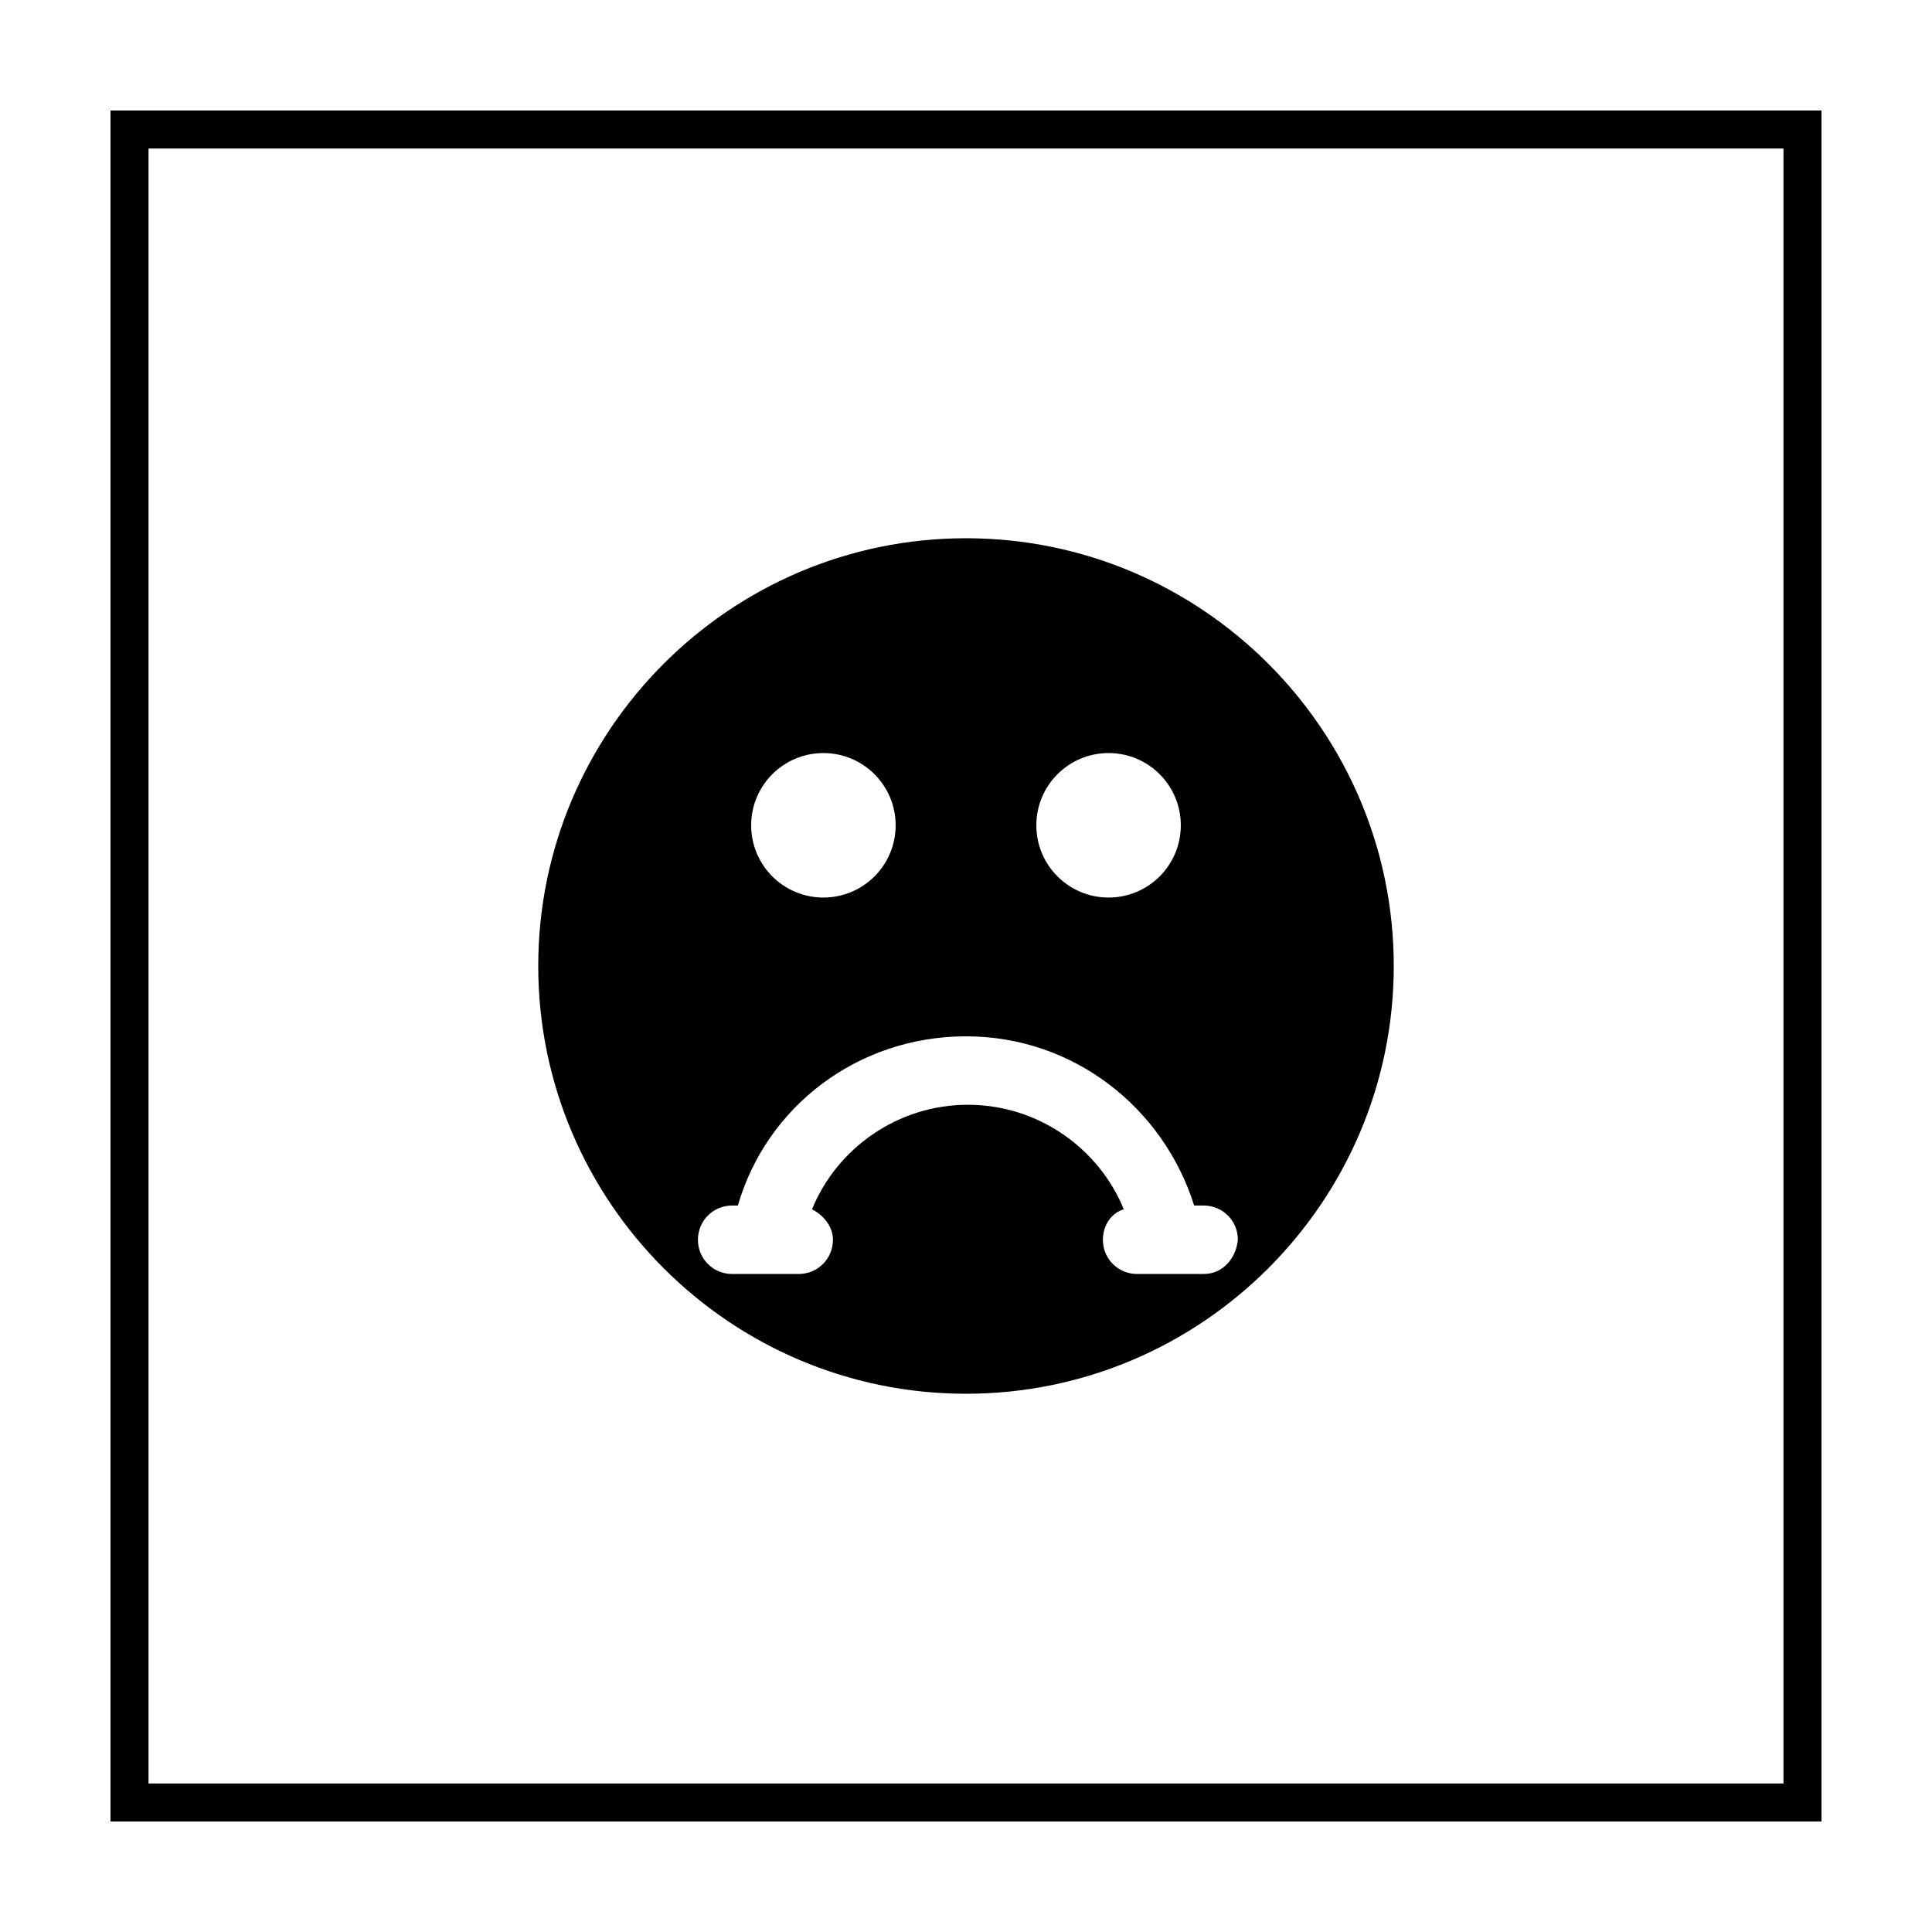
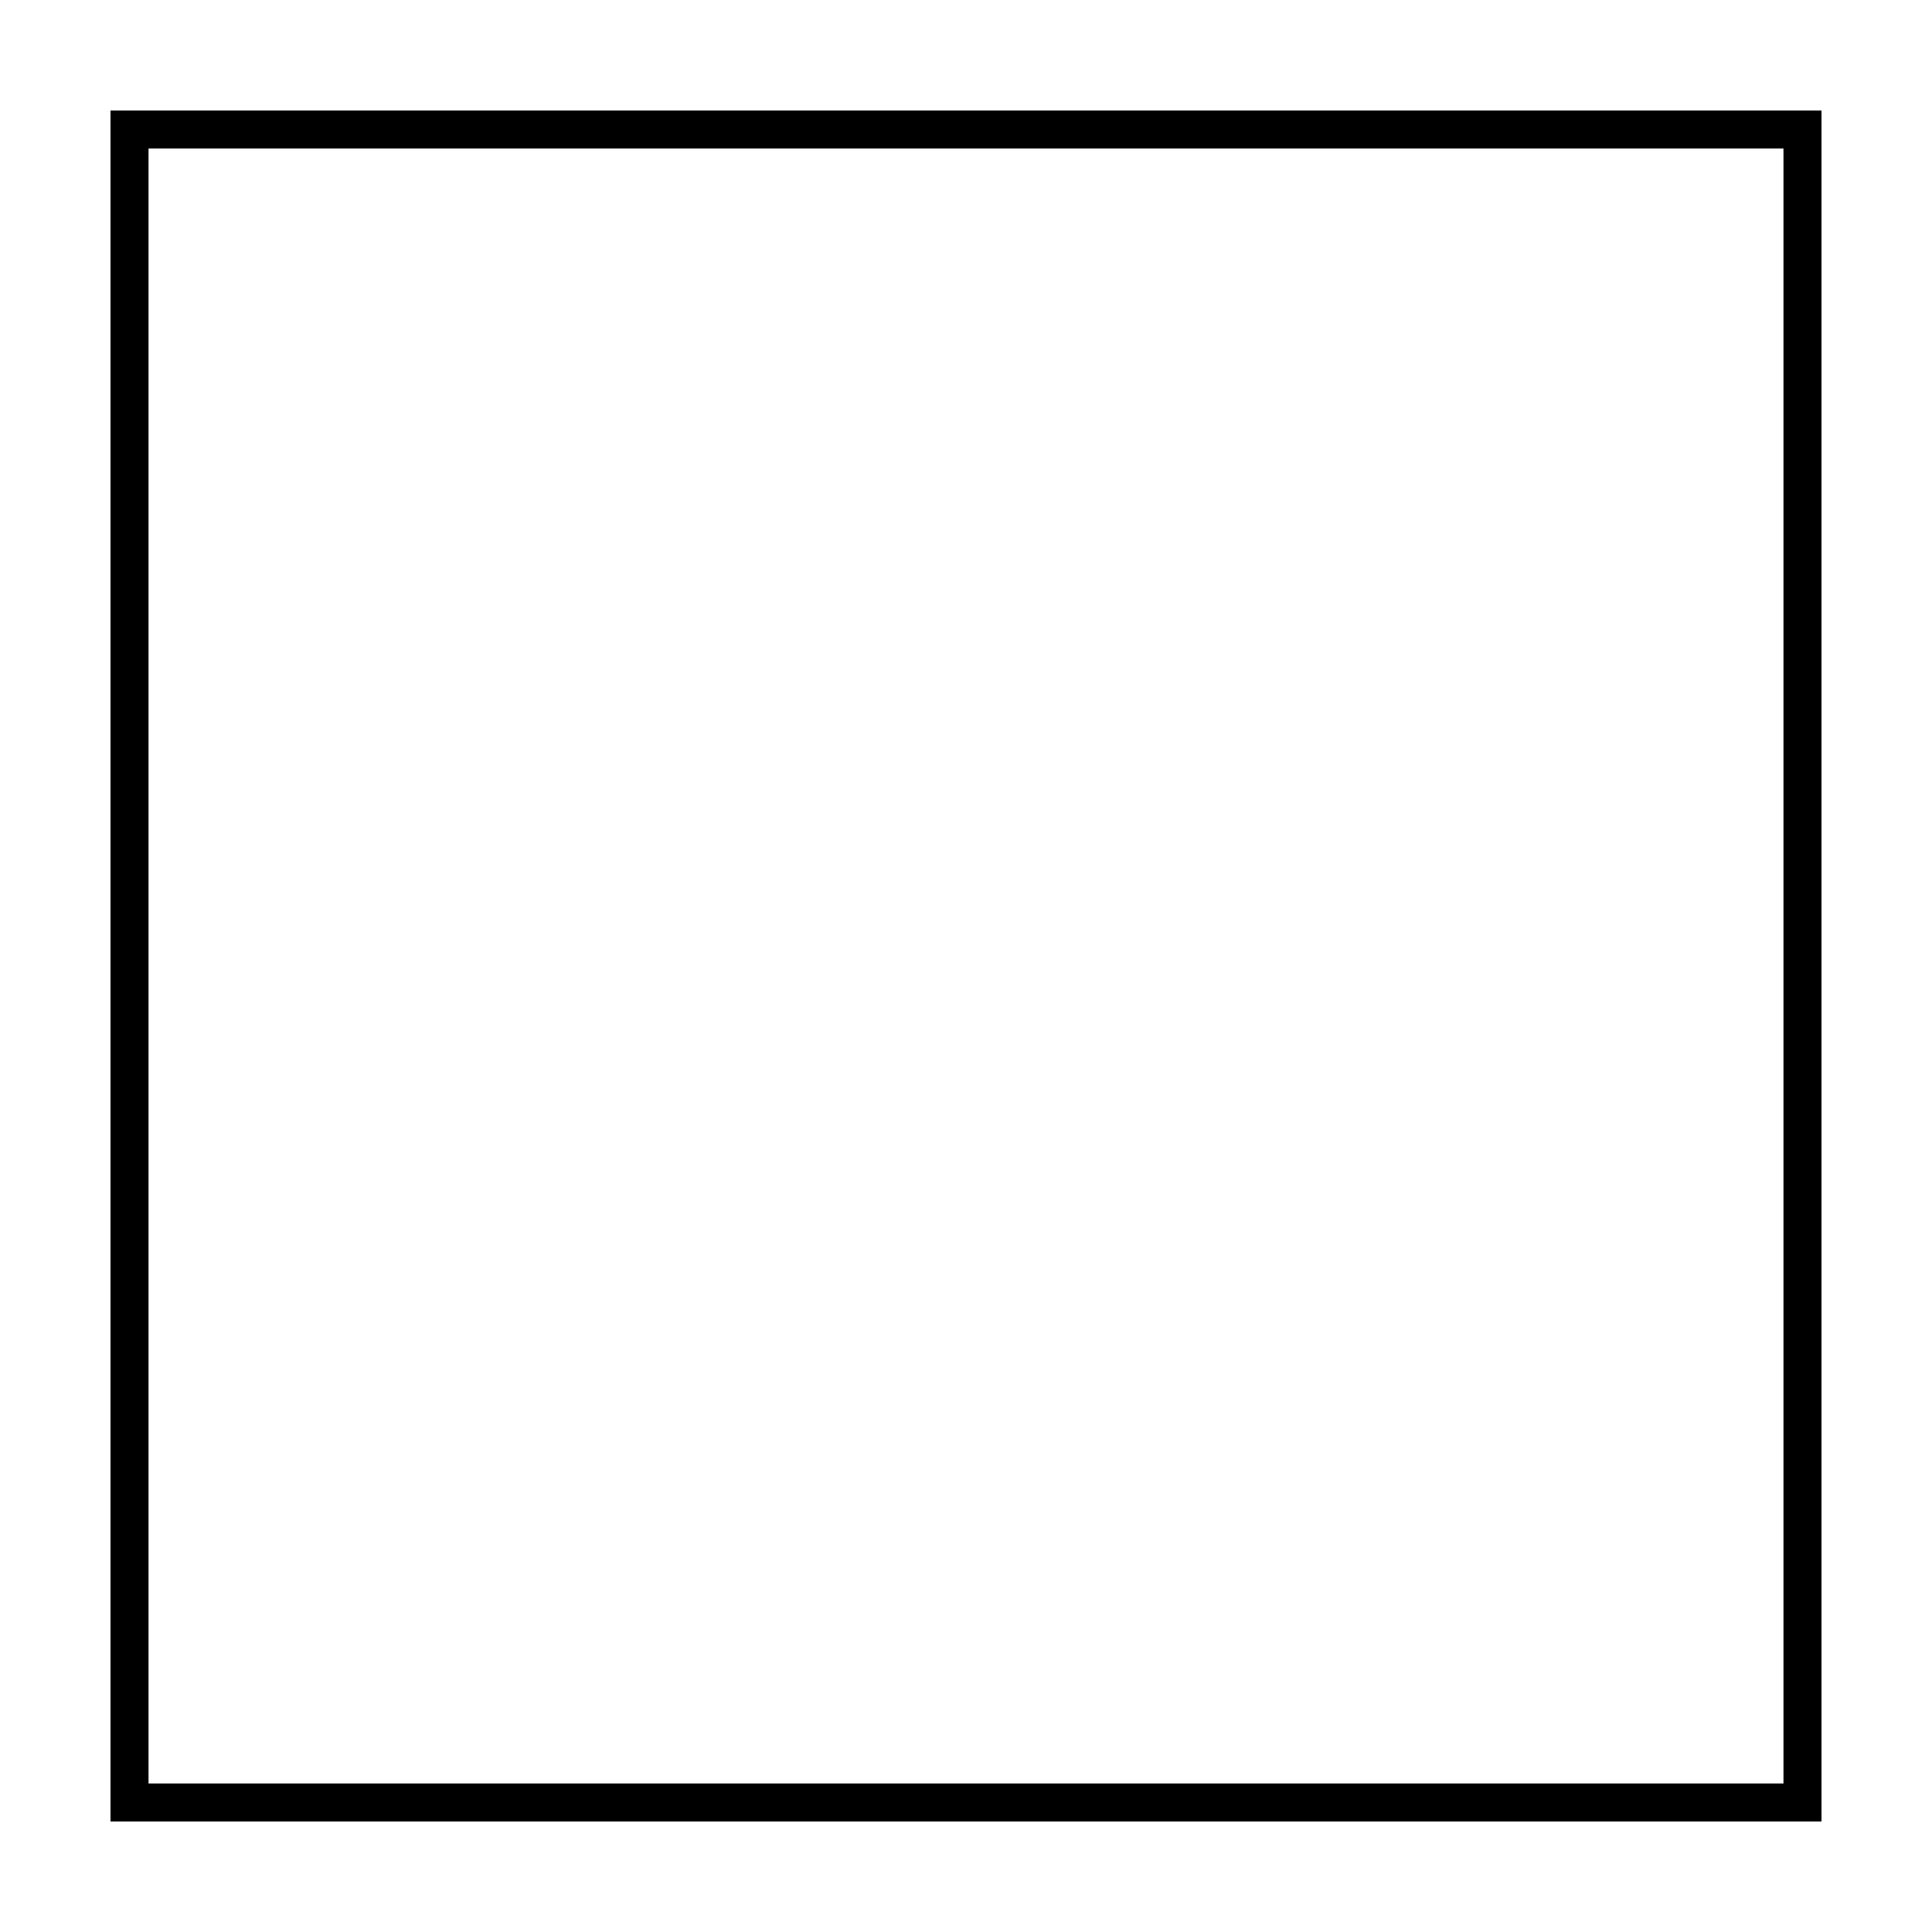
<svg xmlns="http://www.w3.org/2000/svg" fill="#000000" width="800px" height="800px" version="1.1" viewBox="144 144 512 512">
  <g>
    <path d="m616.64 183.36v433.28h-433.28v-433.28h433.28m10.074-10.074h-453.43v453.43h453.43z" />
-     <path d="m400 286.64c-62.473 0-113.36 50.883-113.36 113.36s50.883 113.36 113.36 113.36 113.36-50.883 113.36-113.36c0-62.469-50.883-113.36-113.36-113.36zm37.785 56.93c10.578 0 19.145 8.566 19.145 19.145s-8.566 19.145-19.145 19.145-19.145-8.566-19.145-19.145 8.562-19.145 19.145-19.145zm-75.574 0c10.578 0 19.145 8.566 19.145 19.145s-8.566 19.145-19.145 19.145c-10.578 0-19.145-8.566-19.145-19.145s8.566-19.145 19.145-19.145zm100.77 138.05h-17.637c-5.039 0-9.07-4.031-9.07-9.07 0-3.527 2.016-7.055 5.543-8.062-6.551-16.121-22.672-27.711-41.312-27.711s-34.762 11.586-41.312 27.711c3.023 1.512 5.543 4.535 5.543 8.062 0 5.039-4.031 9.07-9.07 9.07h-17.637c-5.039 0-9.07-4.031-9.07-9.07s4.031-9.07 9.07-9.07h1.52c7.559-26.199 31.738-44.84 60.457-44.84s52.395 19.145 60.457 44.84h2.519c5.039 0 9.07 4.031 9.07 9.07-0.508 5.039-4.035 9.07-9.07 9.07z" />
  </g>
</svg>